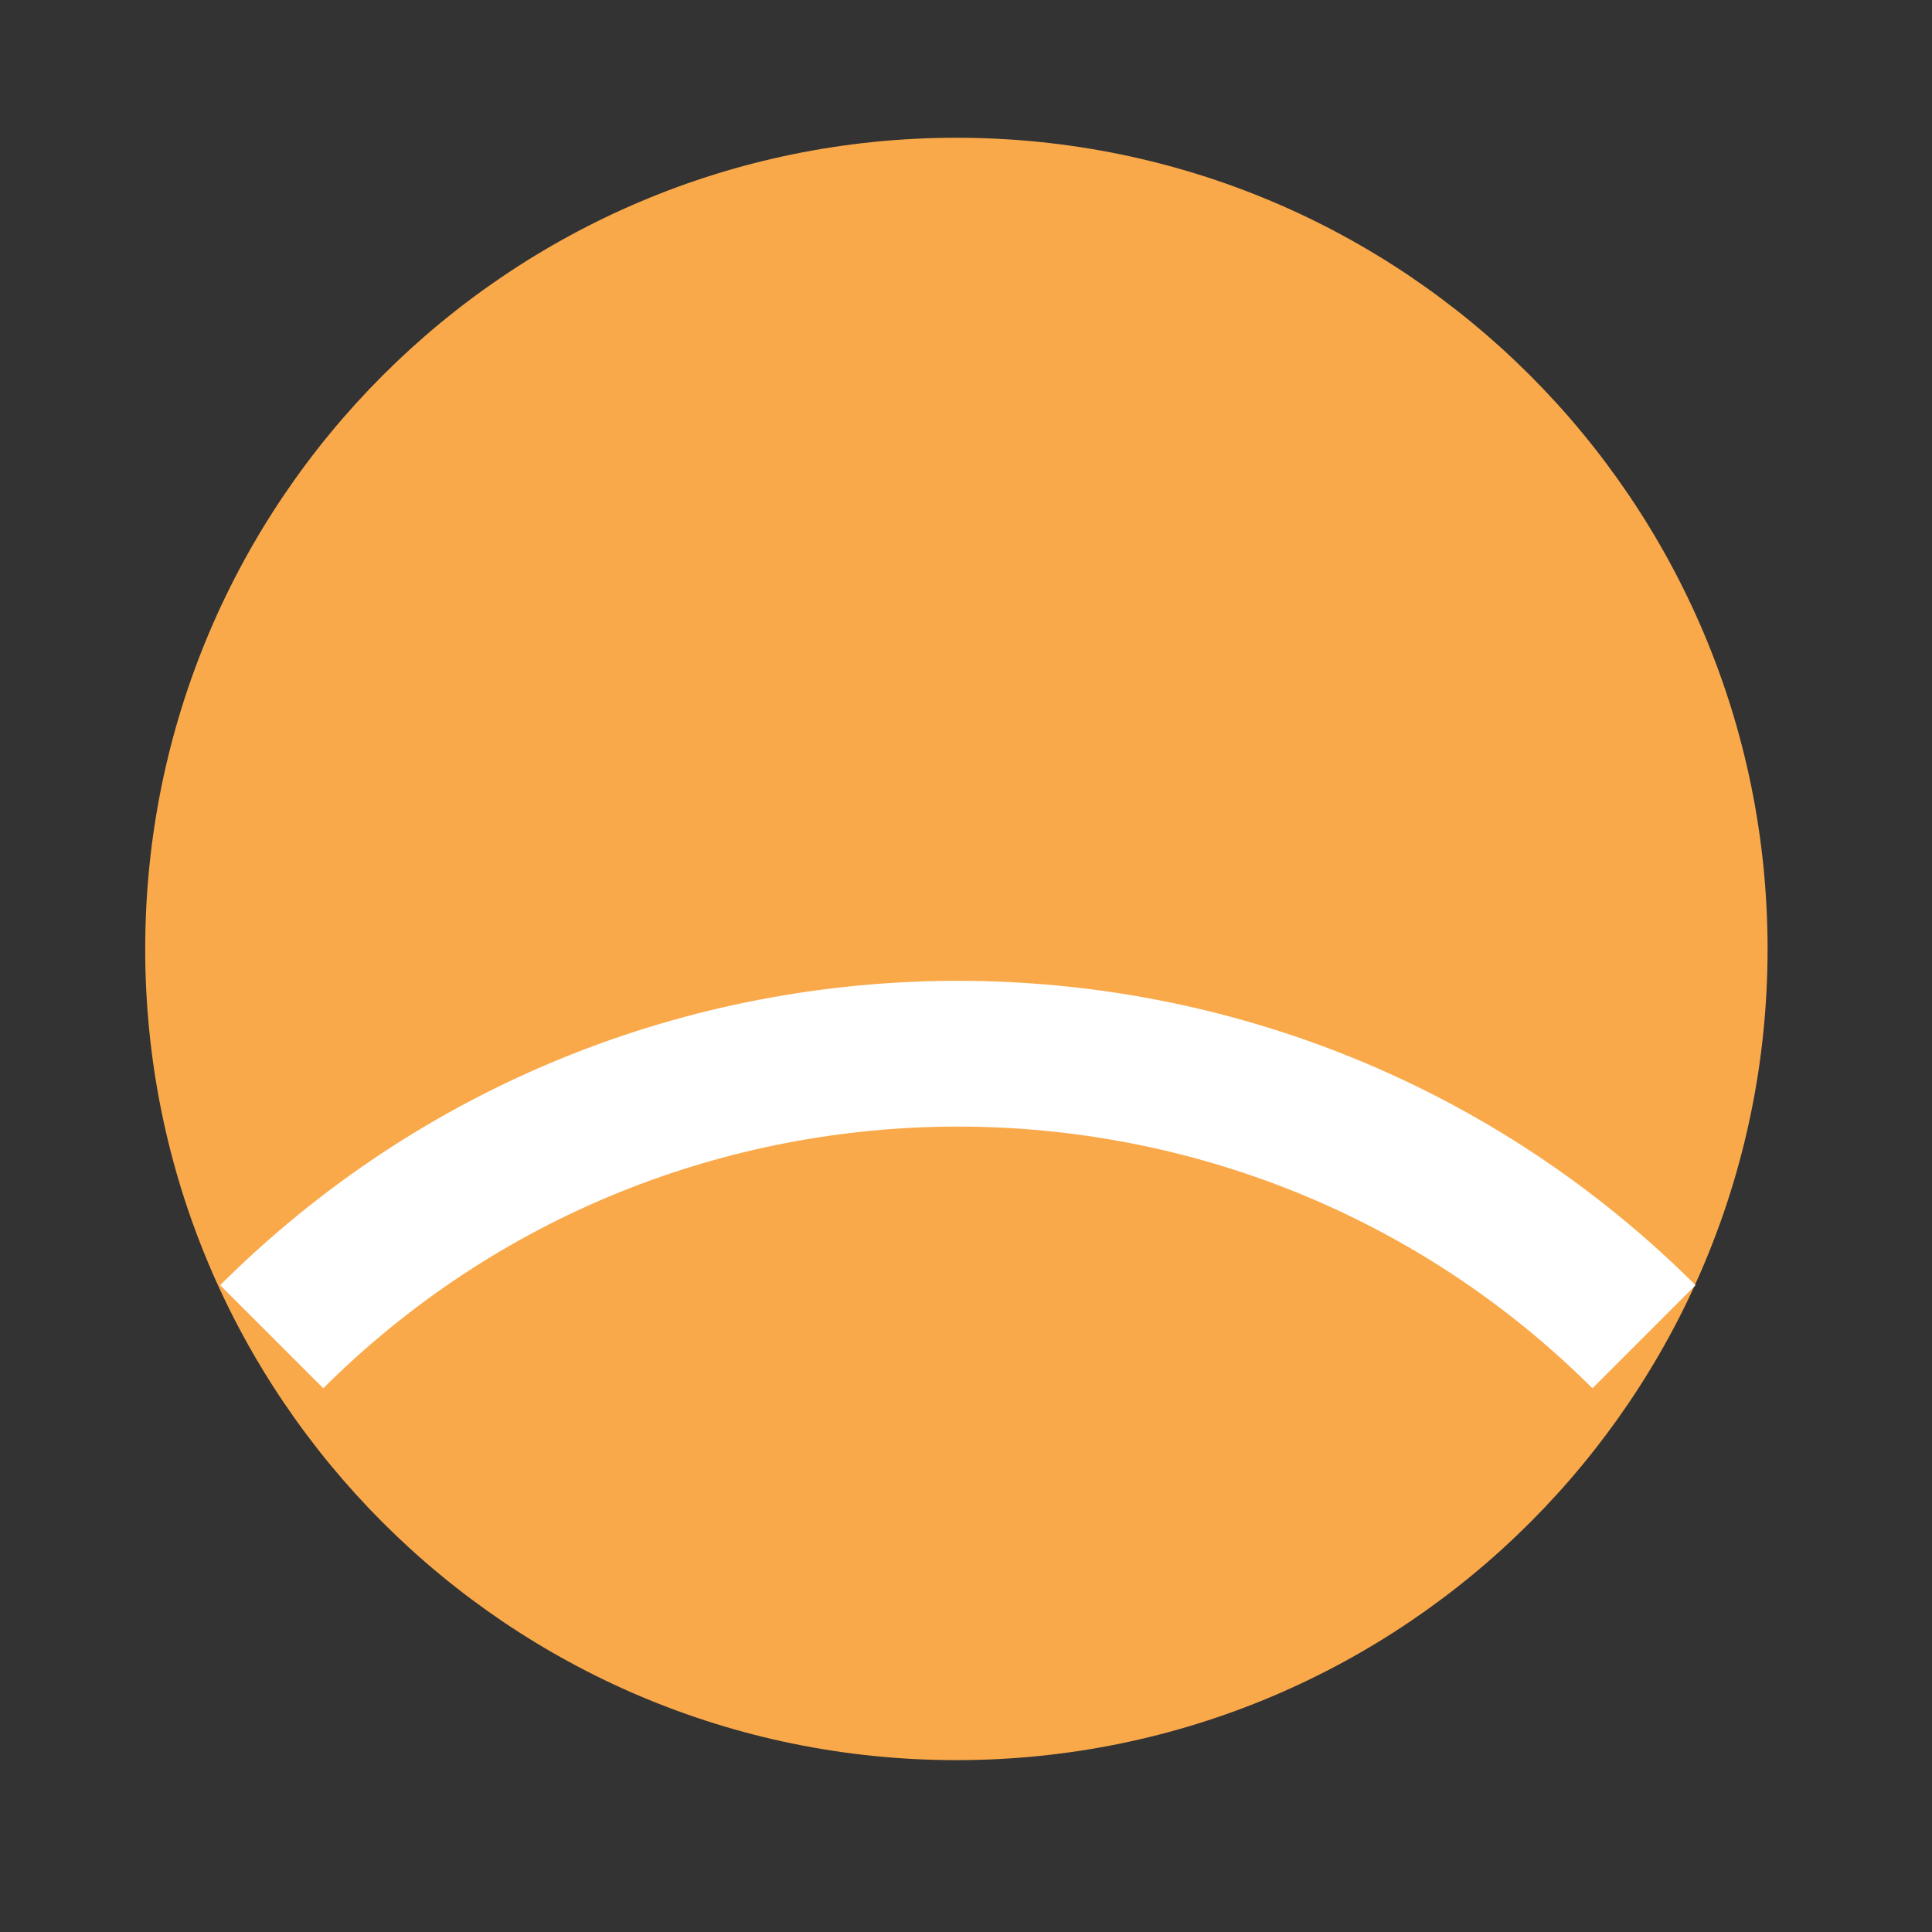
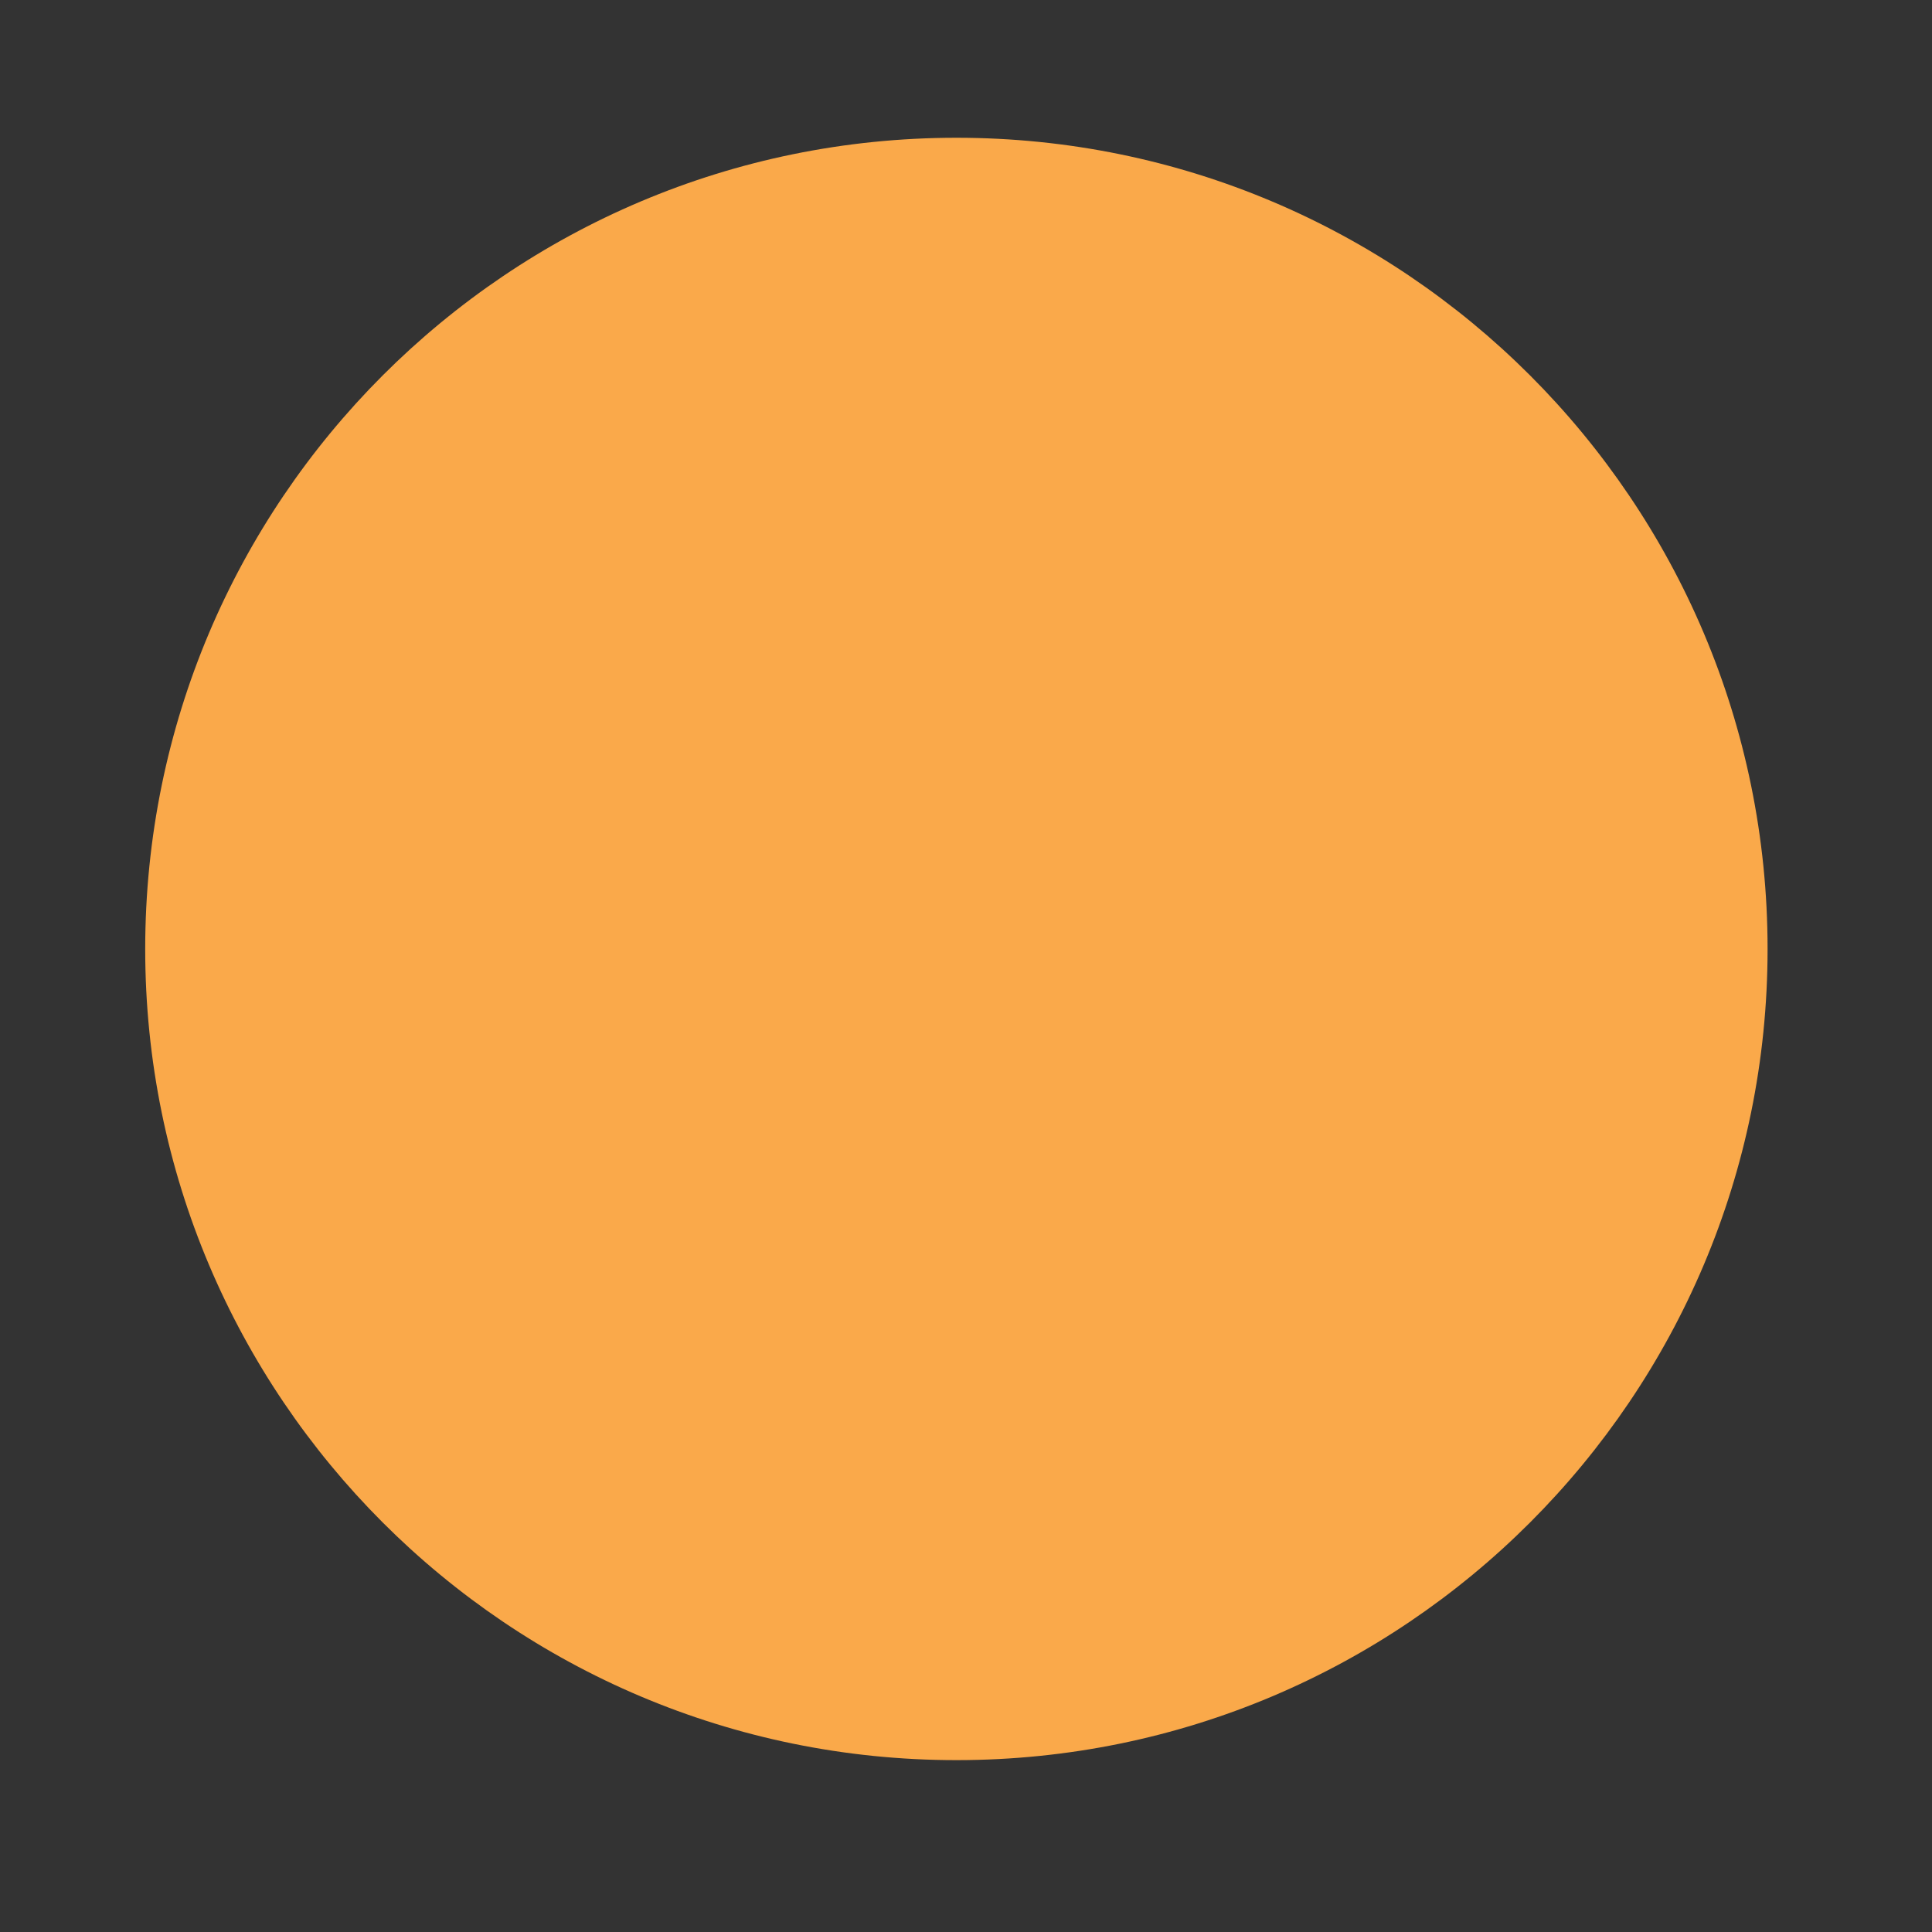
<svg xmlns="http://www.w3.org/2000/svg" width="100" zoomAndPan="magnify" viewBox="0 0 75 75" height="100" preserveAspectRatio="xMidYMid meet" version="1.0">
  <rect x="0" y="0" width="75" height="75" fill="#333333" stroke="none" />
  <defs>
    <clipPath id="46d50df0bc">
      <path d="M 5.637 5.348 L 68.617 5.348 L 68.617 68.328 L 5.637 68.328 Z M 5.637 5.348 " clip-rule="nonzero" />
    </clipPath>
    <clipPath id="b5991bfbc6">
      <path d="M 37.129 5.348 C 19.734 5.348 5.637 19.445 5.637 36.84 C 5.637 54.23 19.734 68.328 37.129 68.328 C 54.52 68.328 68.617 54.23 68.617 36.84 C 68.617 19.445 54.52 5.348 37.129 5.348 Z M 37.129 5.348 " clip-rule="nonzero" />
    </clipPath>
    <clipPath id="4b7df2e45a">
-       <path d="M 8 38 L 66 38 L 66 54 L 8 54 Z M 8 38 " clip-rule="nonzero" />
-     </clipPath>
+       </clipPath>
    <clipPath id="22cad5faae">
      <path d="M 37.184 21.254 L 65.82 49.891 L 37.184 78.527 L 8.547 49.891 Z M 37.184 21.254 " clip-rule="nonzero" />
    </clipPath>
    <clipPath id="382b7ccdab">
      <path d="M 37.184 21.254 L 65.82 49.891 L 37.184 78.527 L 8.547 49.891 Z M 37.184 21.254 " clip-rule="nonzero" />
    </clipPath>
  </defs>
  <g clip-path="url(#46d50df0bc)">
    <g clip-path="url(#b5991bfbc6)">
      <path fill="#faa94a" d="M 5.637 5.348 L 68.617 5.348 L 68.617 68.328 L 5.637 68.328 Z M 5.637 5.348 " fill-opacity="1" fill-rule="nonzero" />
    </g>
  </g>
  <g clip-path="url(#4b7df2e45a)">
    <g clip-path="url(#22cad5faae)">
      <g clip-path="url(#382b7ccdab)">
        <path fill="#ffffff" d="M 8.496 49.941 L 12.5 53.941 C 26.109 40.332 48.258 40.332 61.867 53.941 L 65.871 49.941 C 50.051 34.121 24.312 34.121 8.496 49.941 Z M 8.496 49.941 " fill-opacity="1" fill-rule="nonzero" />
      </g>
    </g>
  </g>
</svg>